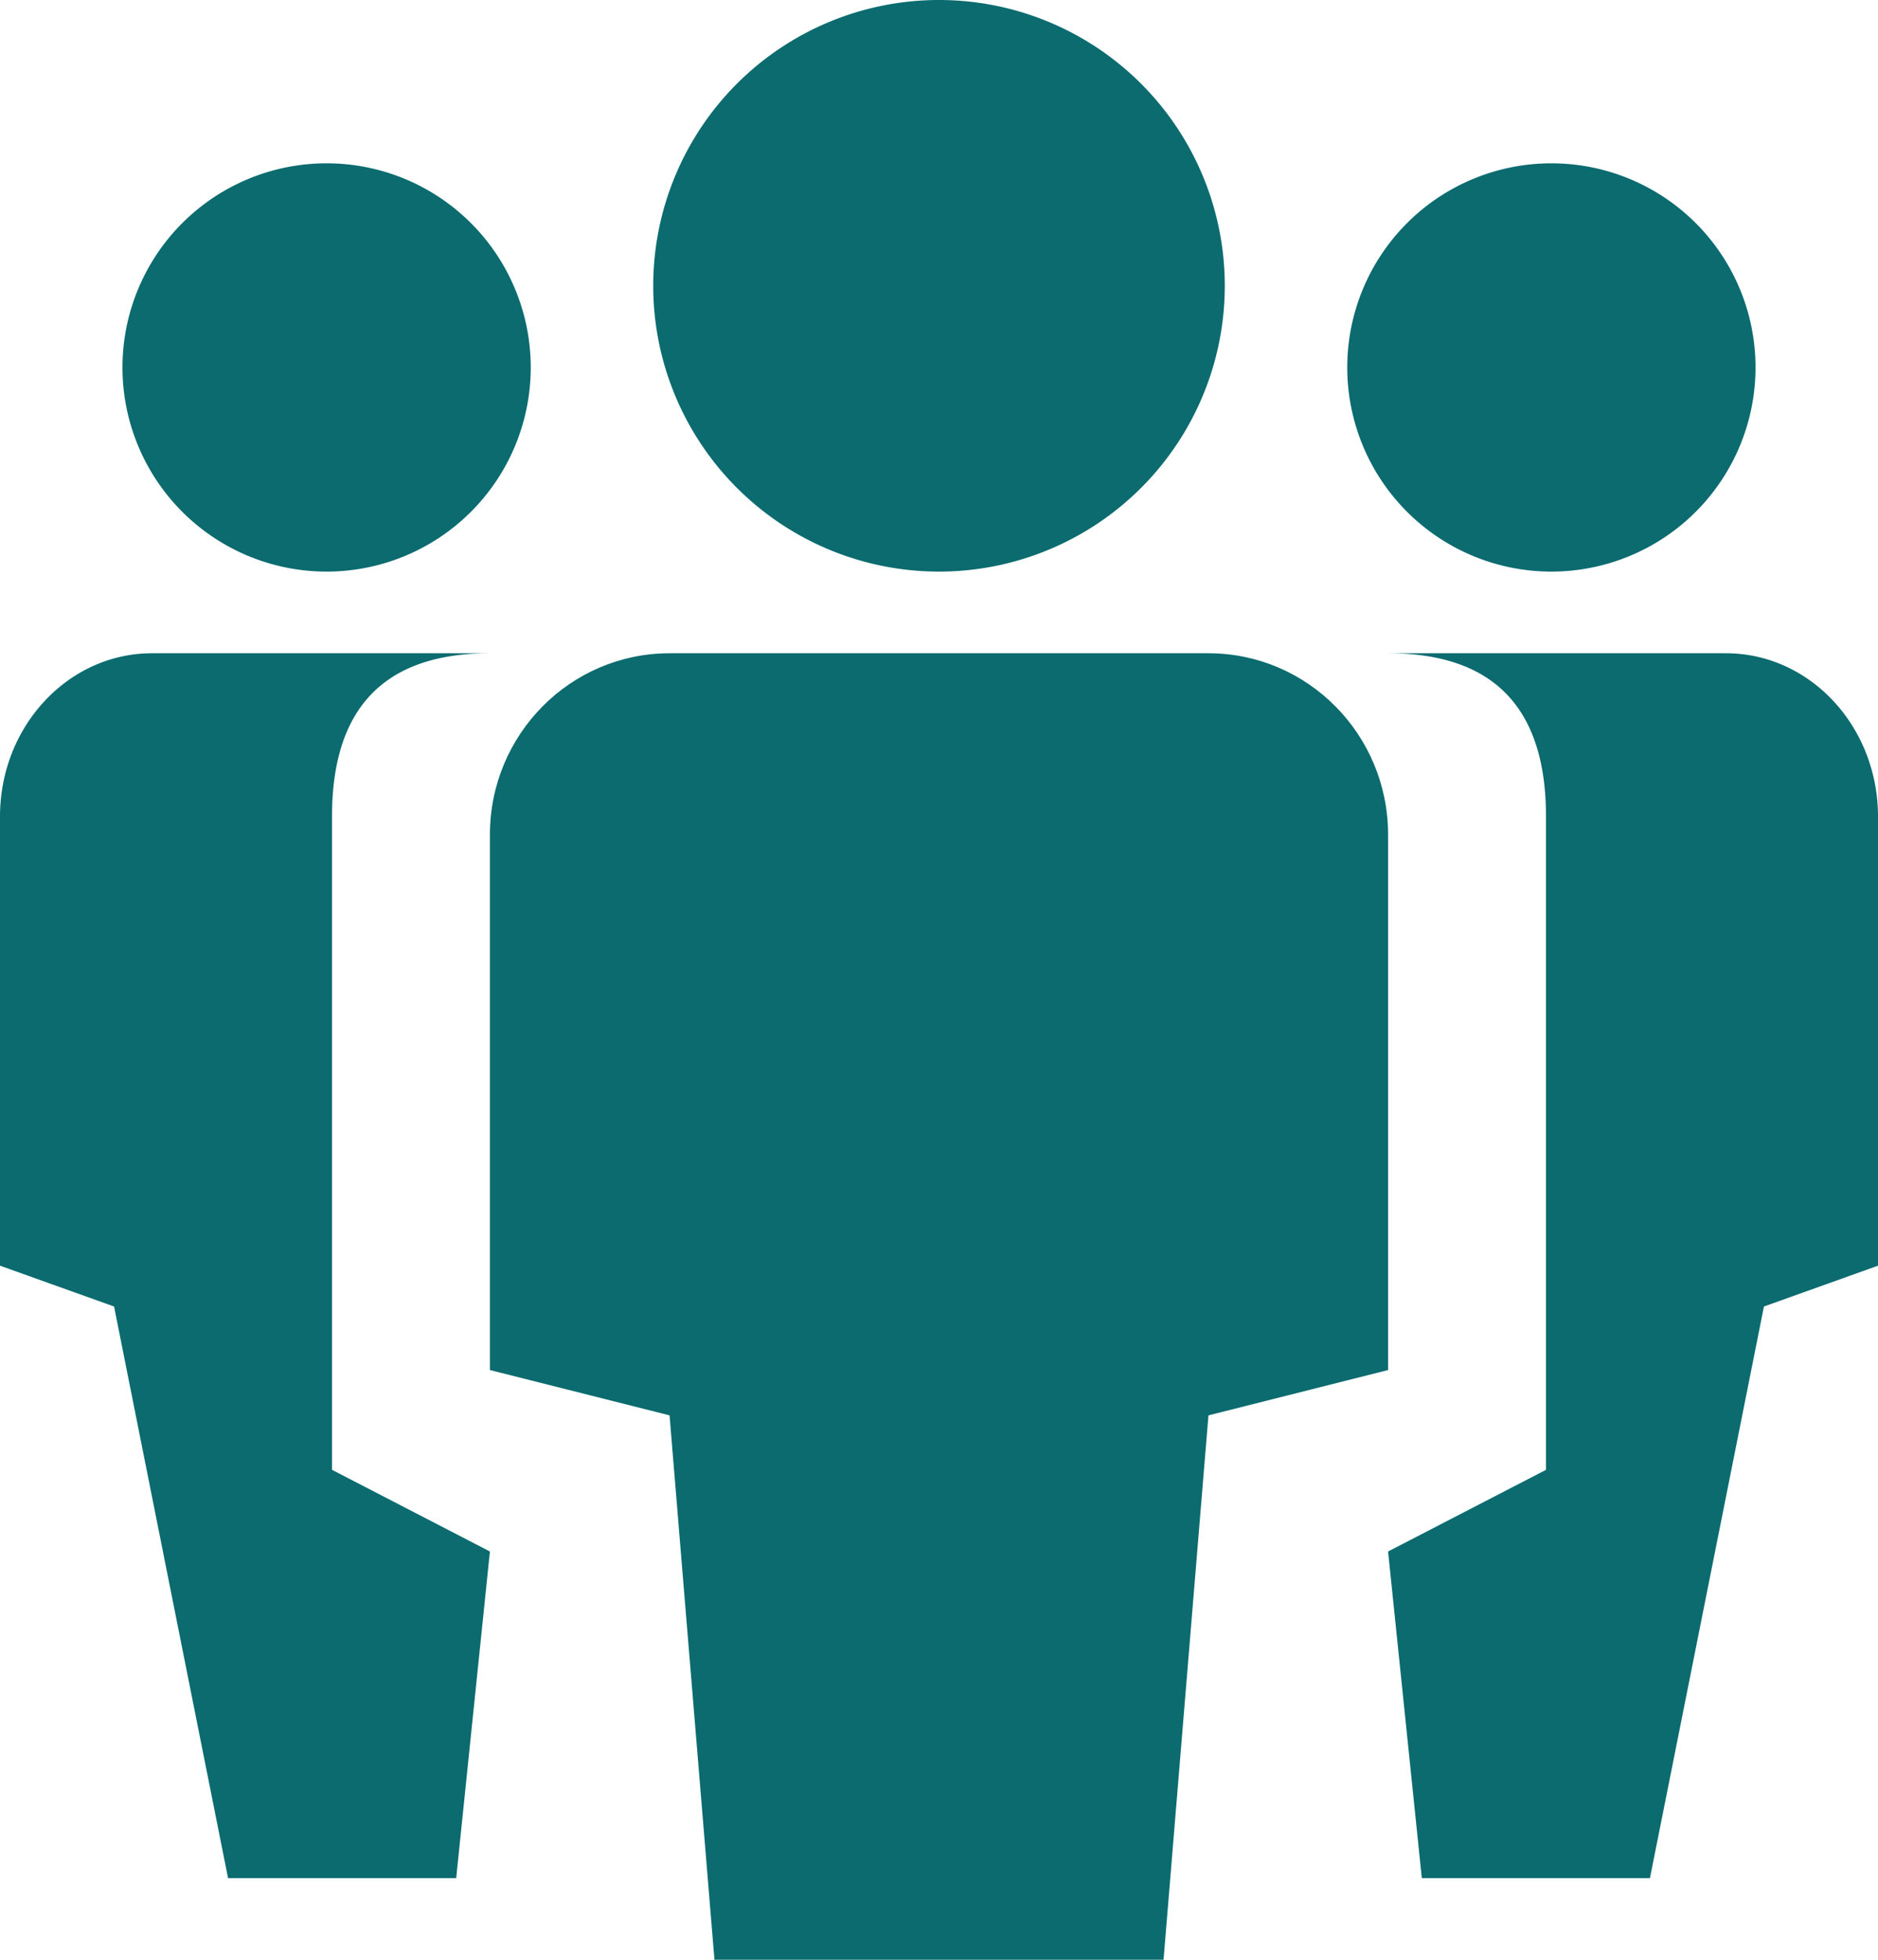
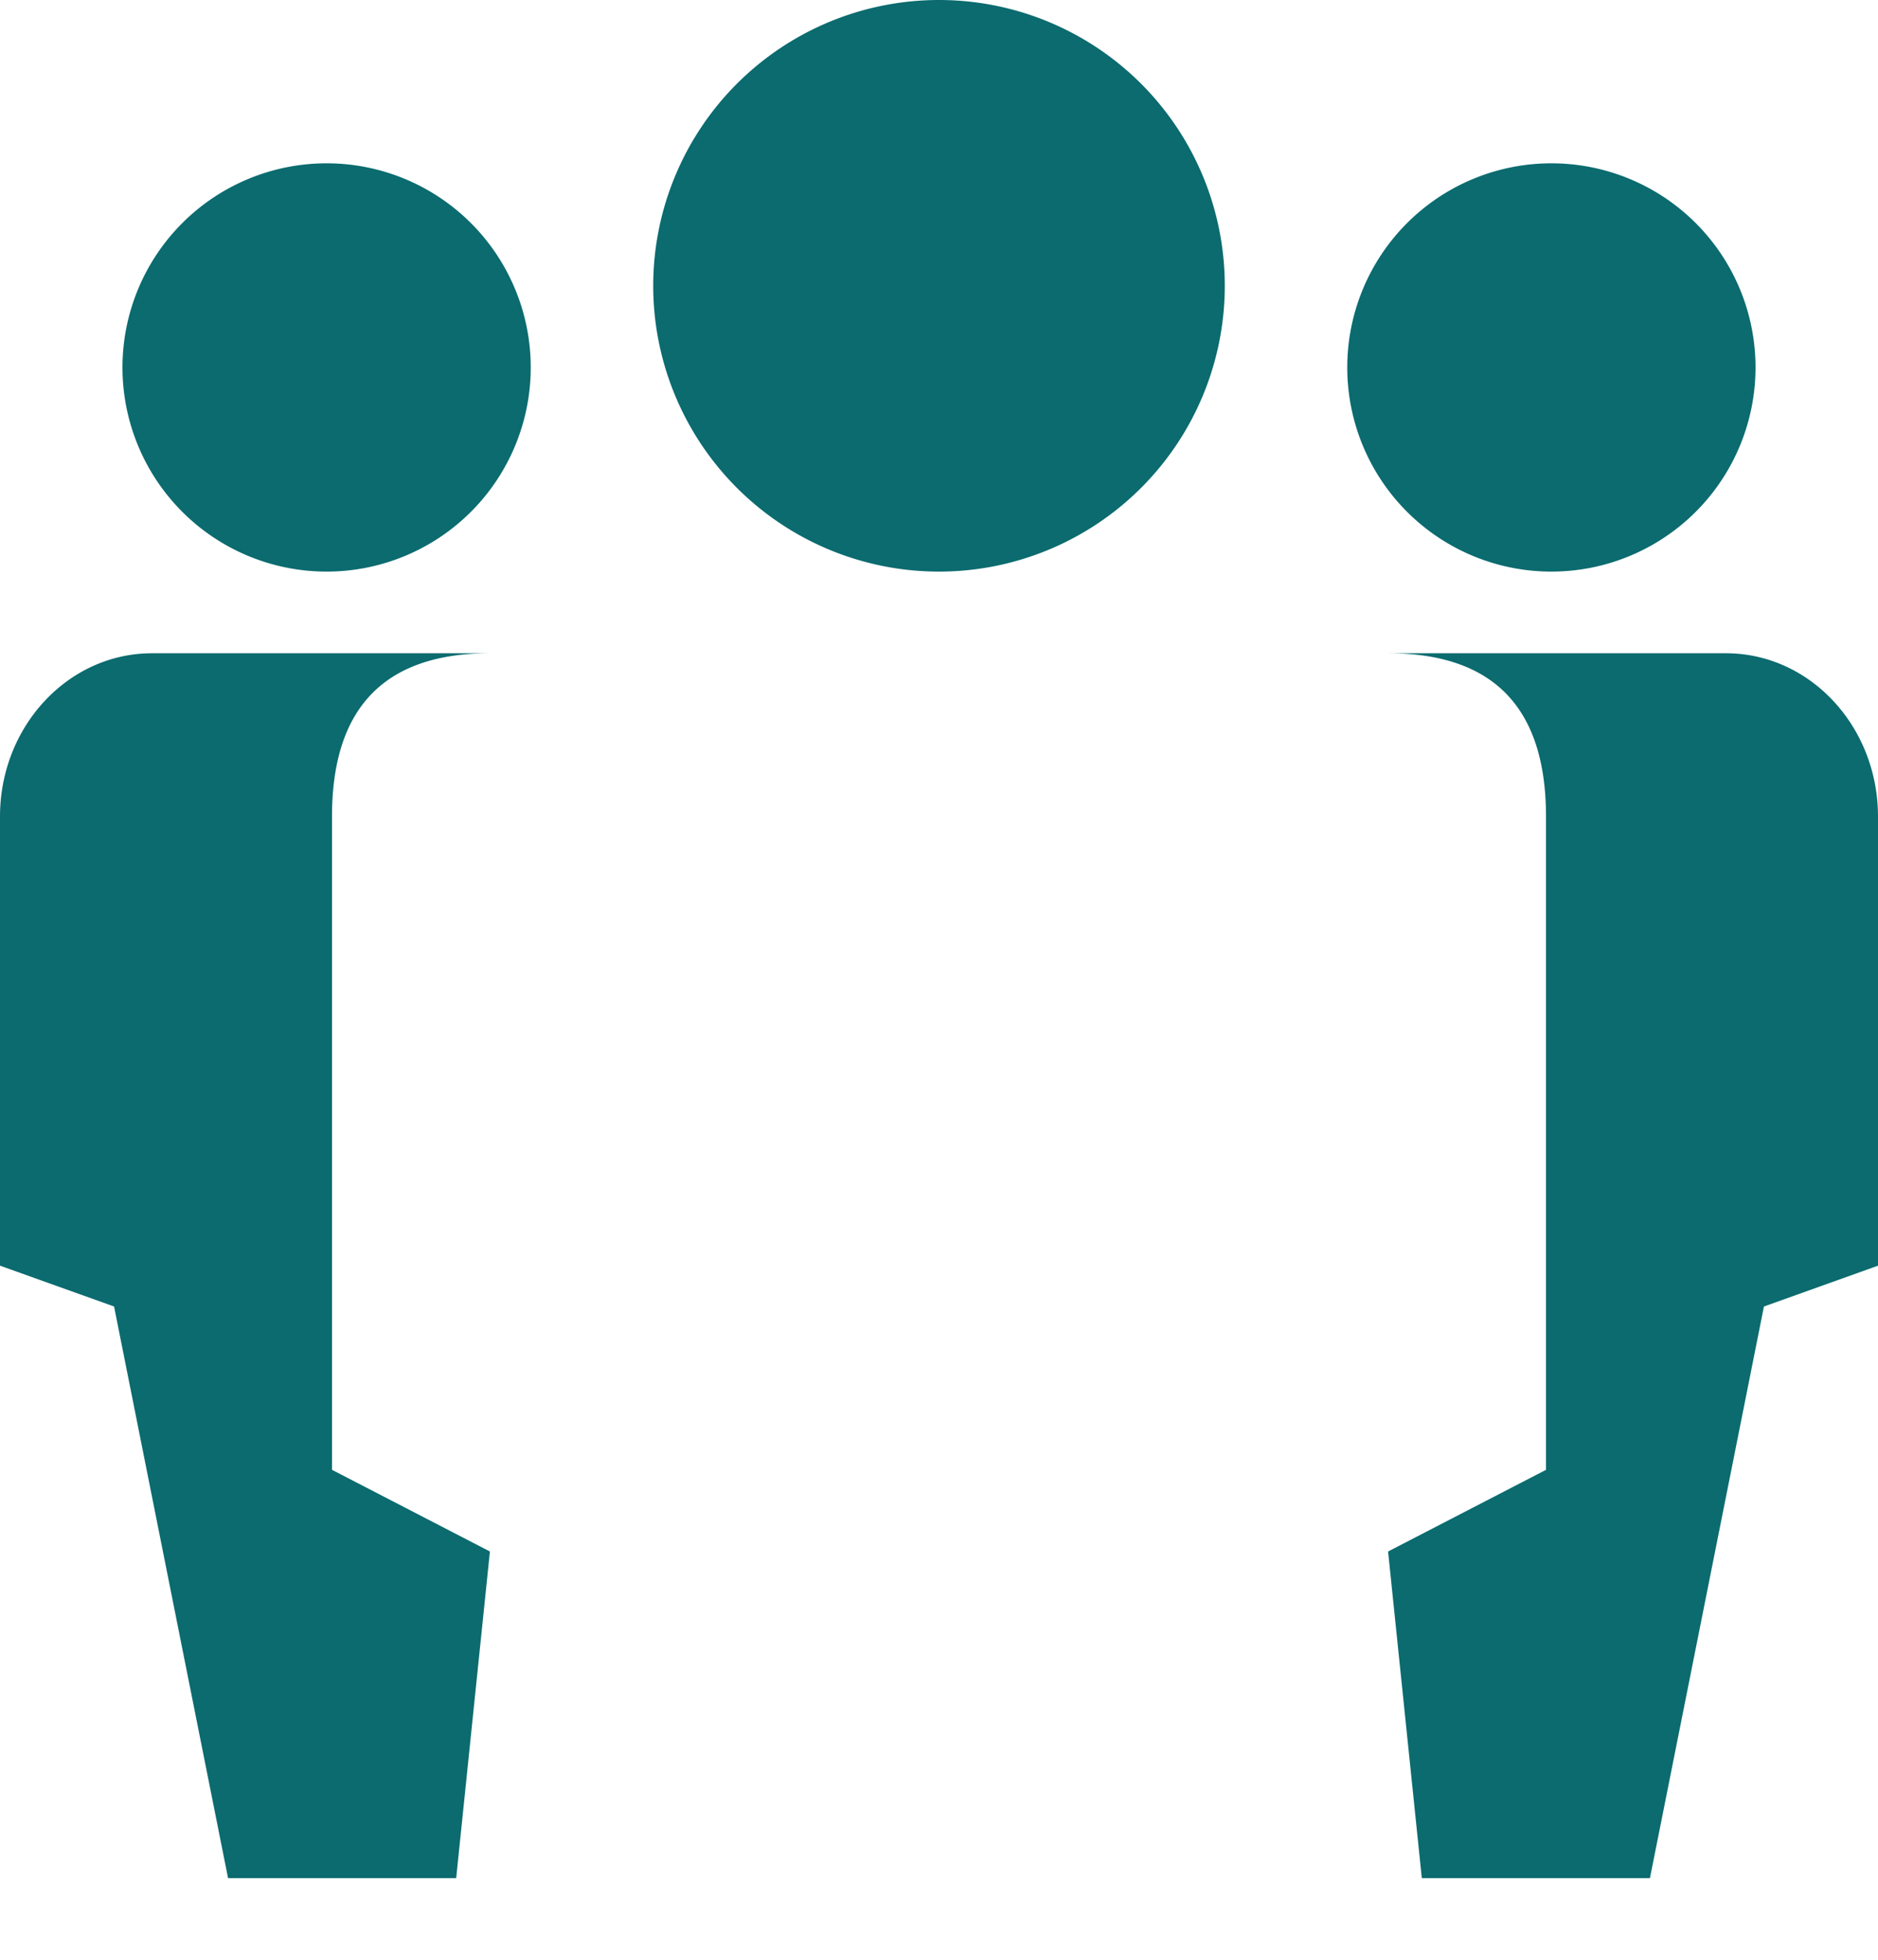
<svg xmlns="http://www.w3.org/2000/svg" width="23" height="24" viewBox="0 0 23 24">
  <g fill="#0B6B6F" fill-rule="evenodd">
    <path d="M19 7a2.5 2.5 0 1 0 0-5 2.5 2.5 0 0 0 0 5zM4 7a2.5 2.5 0 1 0 0-5 2.5 2.5 0 0 0 0 5zM5.587 23H2.793l-1.396-7L0 15.5V10c0-1.104.834-2 1.862-2H6c-1.29 0-1.934.667-1.934 2v8L6 19l-.413 4zM17.413 23h2.794l1.396-7L23 15.5V10c0-1.104-.834-2-1.862-2H17c1.29 0 1.934.667 1.934 2v8L17 19l.413 4zM11.5 7a3.5 3.5 0 1 1 0-7 3.5 3.5 0 0 1 0 7z" />
-     <path d="M14.25 24h-5.5l-.55-6.667-2.2-.555v-6.556C6 8.995 6.985 8 8.2 8h6.6c1.215 0 2.2.995 2.2 2.222v6.556l-2.2.555L14.25 24z" />
  </g>
</svg>